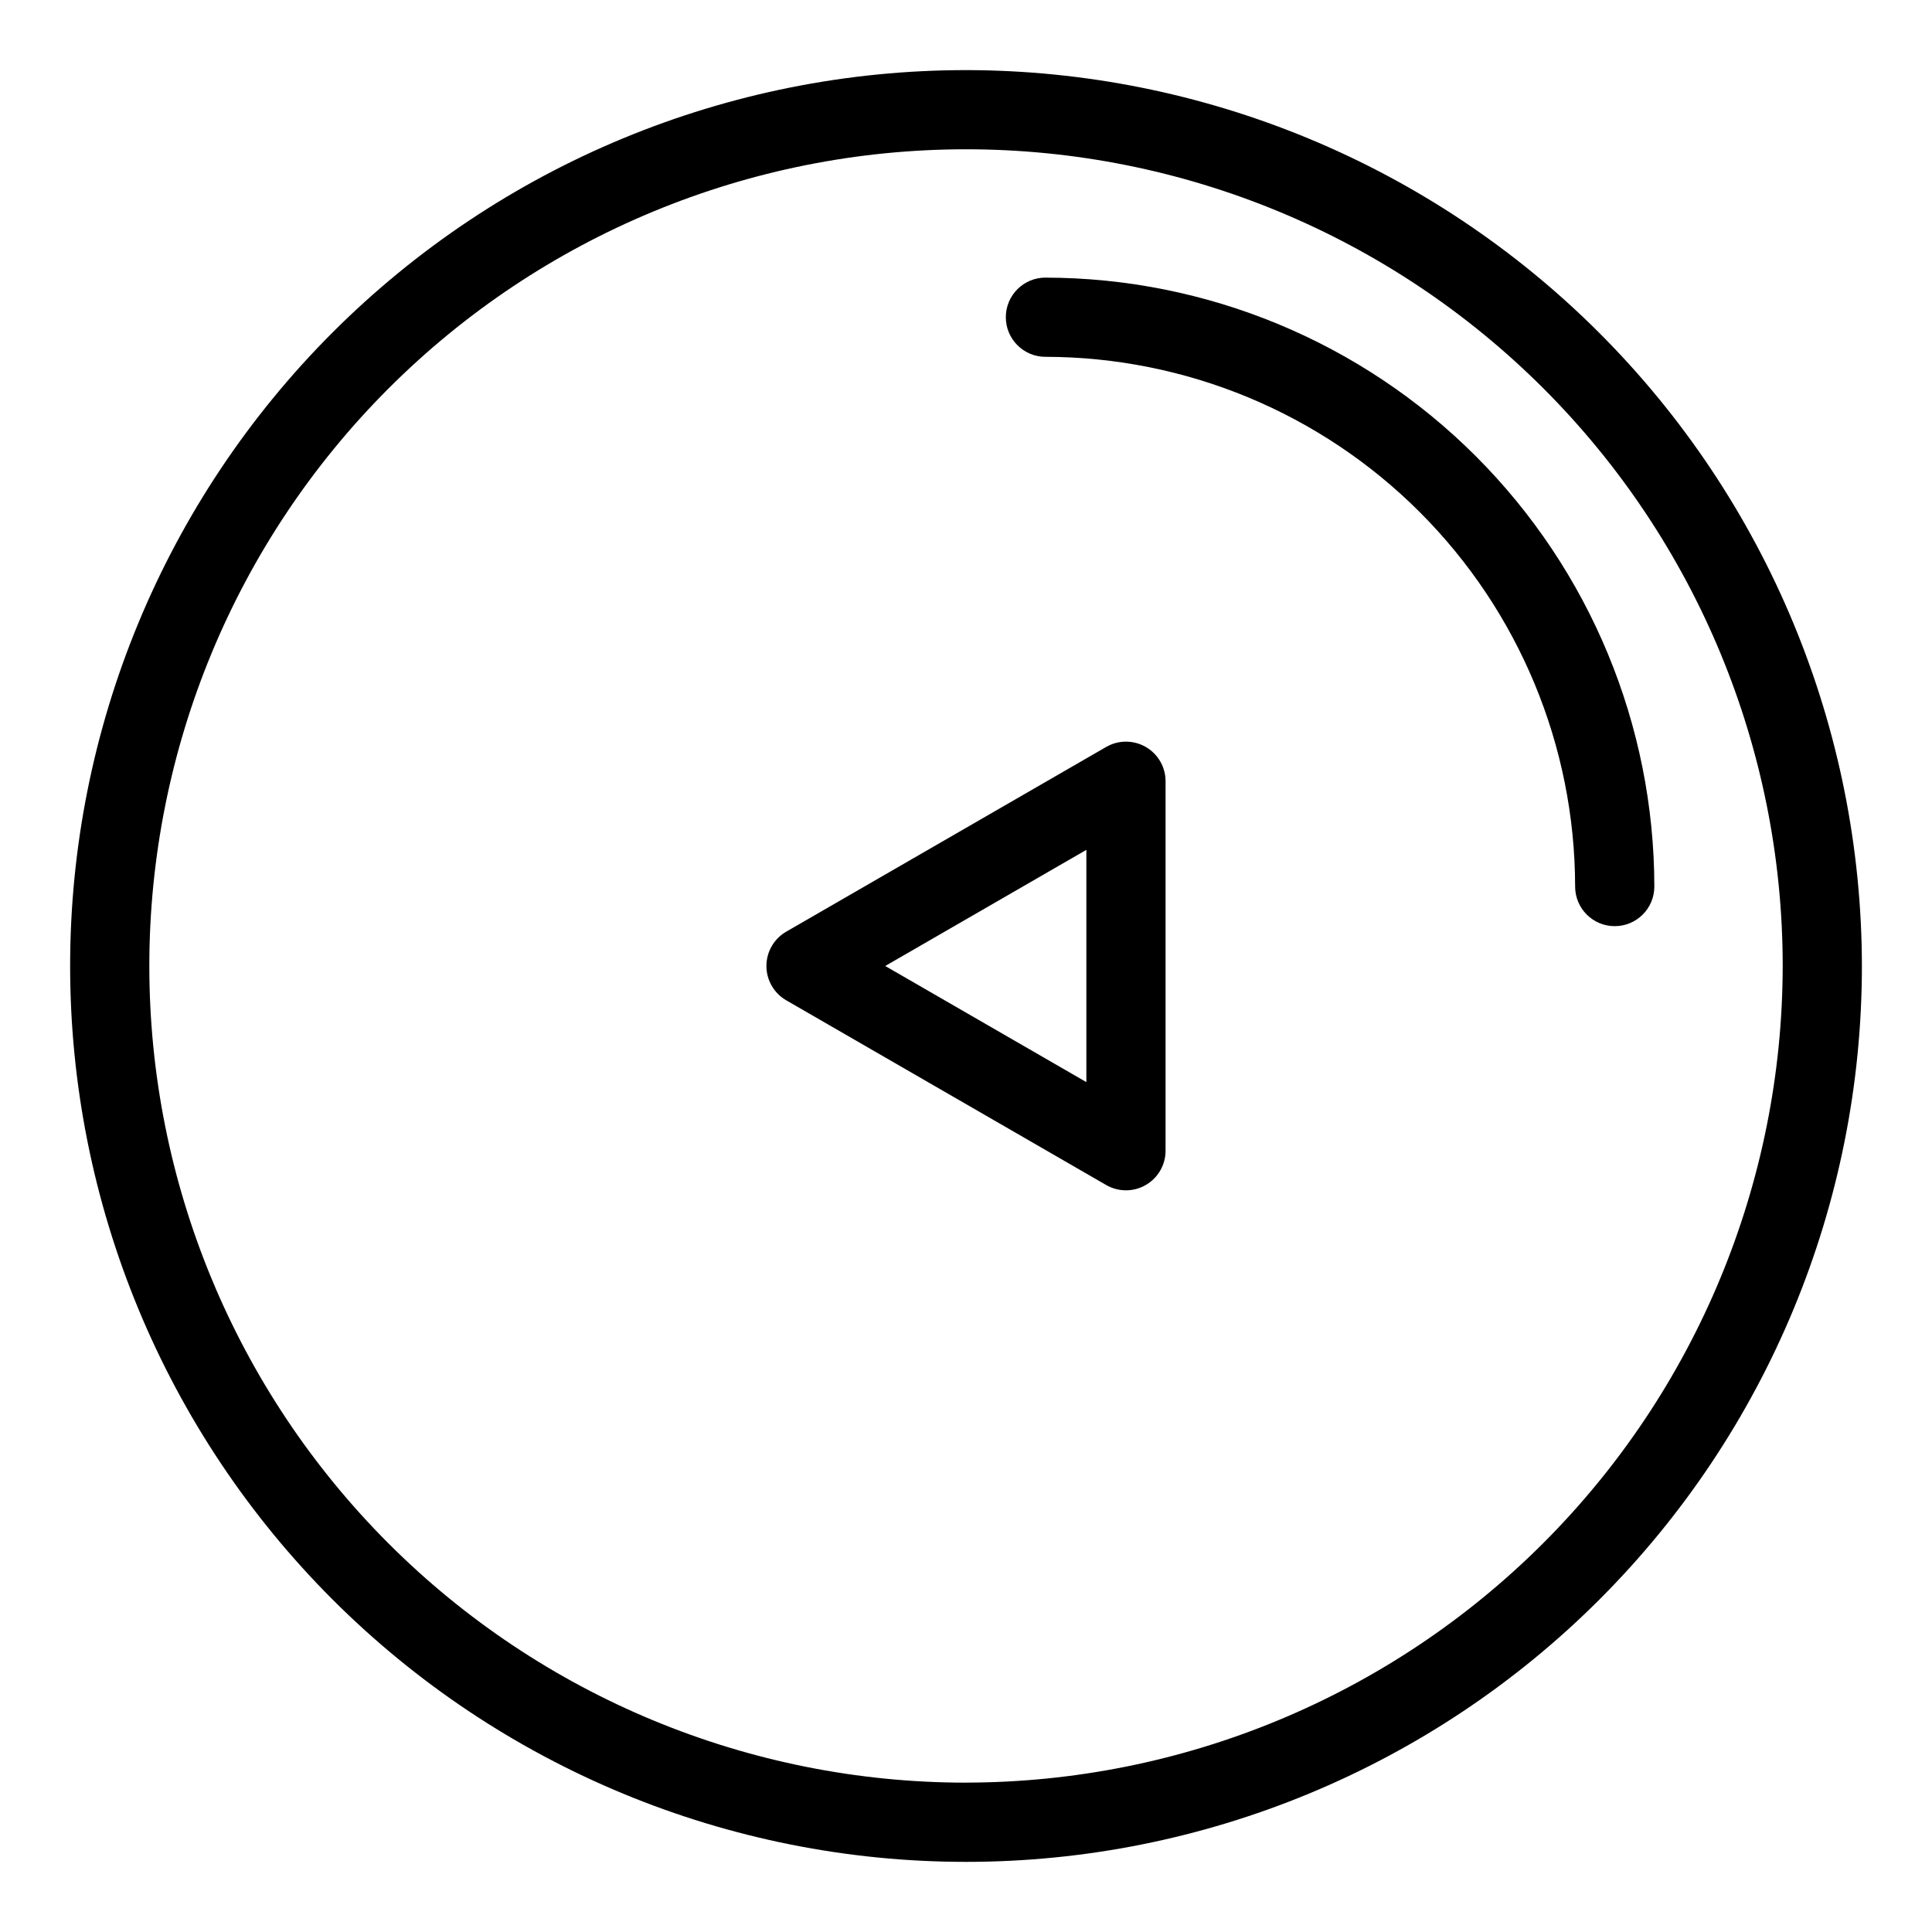
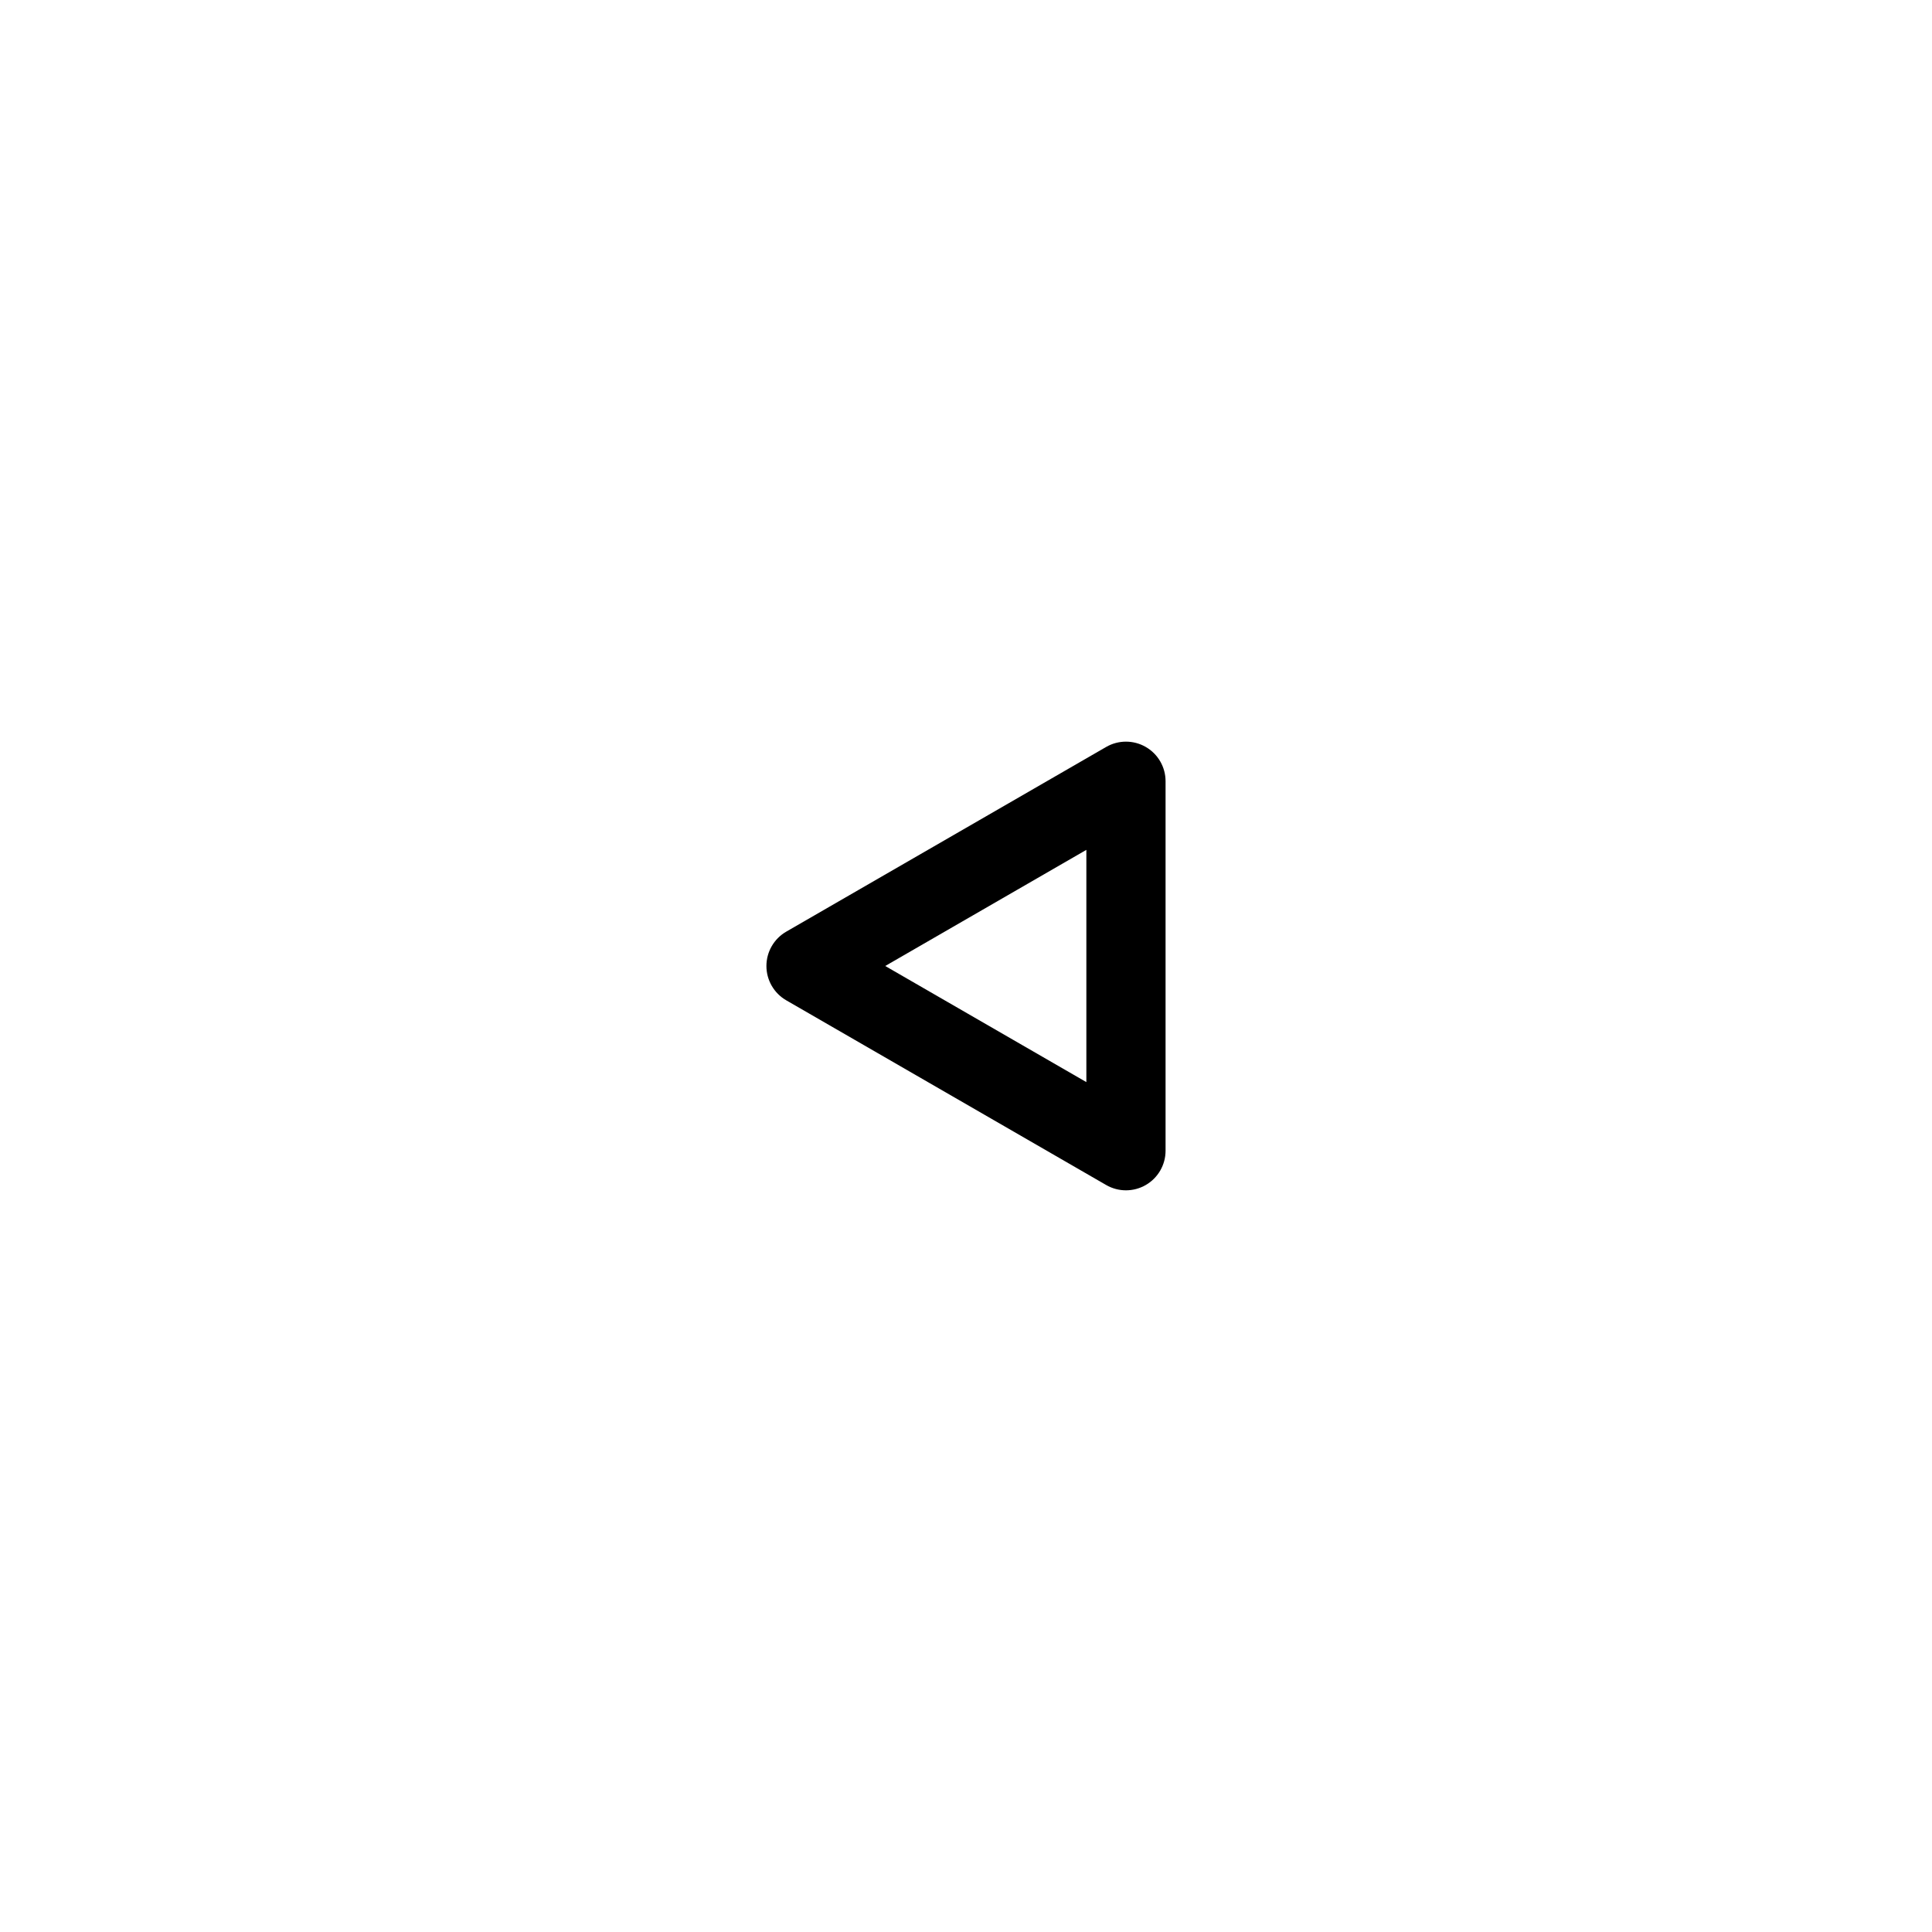
<svg xmlns="http://www.w3.org/2000/svg" fill="#000000" width="800px" height="800px" version="1.1" viewBox="144 144 512 512">
  <g>
-     <path d="m421.05 217.57c-5.797 0-10.496 4.699-10.496 10.496 0 5.797 4.699 10.496 10.496 10.496 37.219 0.043 72.898 14.848 99.215 41.168 26.316 26.316 41.117 61.996 41.16 99.215 0 5.797 4.699 10.496 10.496 10.496s10.496-4.699 10.496-10.496c-0.047-42.781-17.062-83.801-47.312-114.05-30.254-30.254-71.27-47.273-114.05-47.32z" />
-     <path d="m400 162.58c-62.969 0-123.36 25.016-167.88 69.539-44.523 44.527-69.535 104.91-69.535 167.88 0.004 62.969 25.016 123.36 69.539 167.88 44.527 44.523 104.91 69.535 167.88 69.535 62.969 0 123.36-25.012 167.88-69.539 44.523-44.523 69.539-104.91 69.539-167.88-0.074-62.945-25.109-123.29-69.621-167.8-44.508-44.512-104.86-69.547-167.8-69.617zm0 453.84c-57.402 0-112.45-22.805-153.04-63.391-40.586-40.59-63.387-95.637-63.387-153.04 0.004-57.398 22.805-112.45 63.391-153.04 40.59-40.586 95.637-63.387 153.04-63.387 57.402 0 112.45 22.801 153.04 63.391 40.586 40.586 63.391 95.633 63.391 153.04-0.066 57.379-22.891 112.39-63.465 152.96-40.574 40.57-95.586 63.395-152.96 63.457z" />
    <path d="m447.64 341.95c-3.246-1.875-7.25-1.875-10.496 0l-84.789 48.953c-3.246 1.875-5.246 5.344-5.246 9.094s2 7.215 5.246 9.09l84.789 48.953c3.246 1.875 7.25 1.875 10.496 0 3.25-1.875 5.25-5.34 5.246-9.09v-97.91c0.004-3.75-1.996-7.215-5.246-9.09zm-15.742 88.82-53.301-30.773 53.301-30.777z" />
  </g>
</svg>